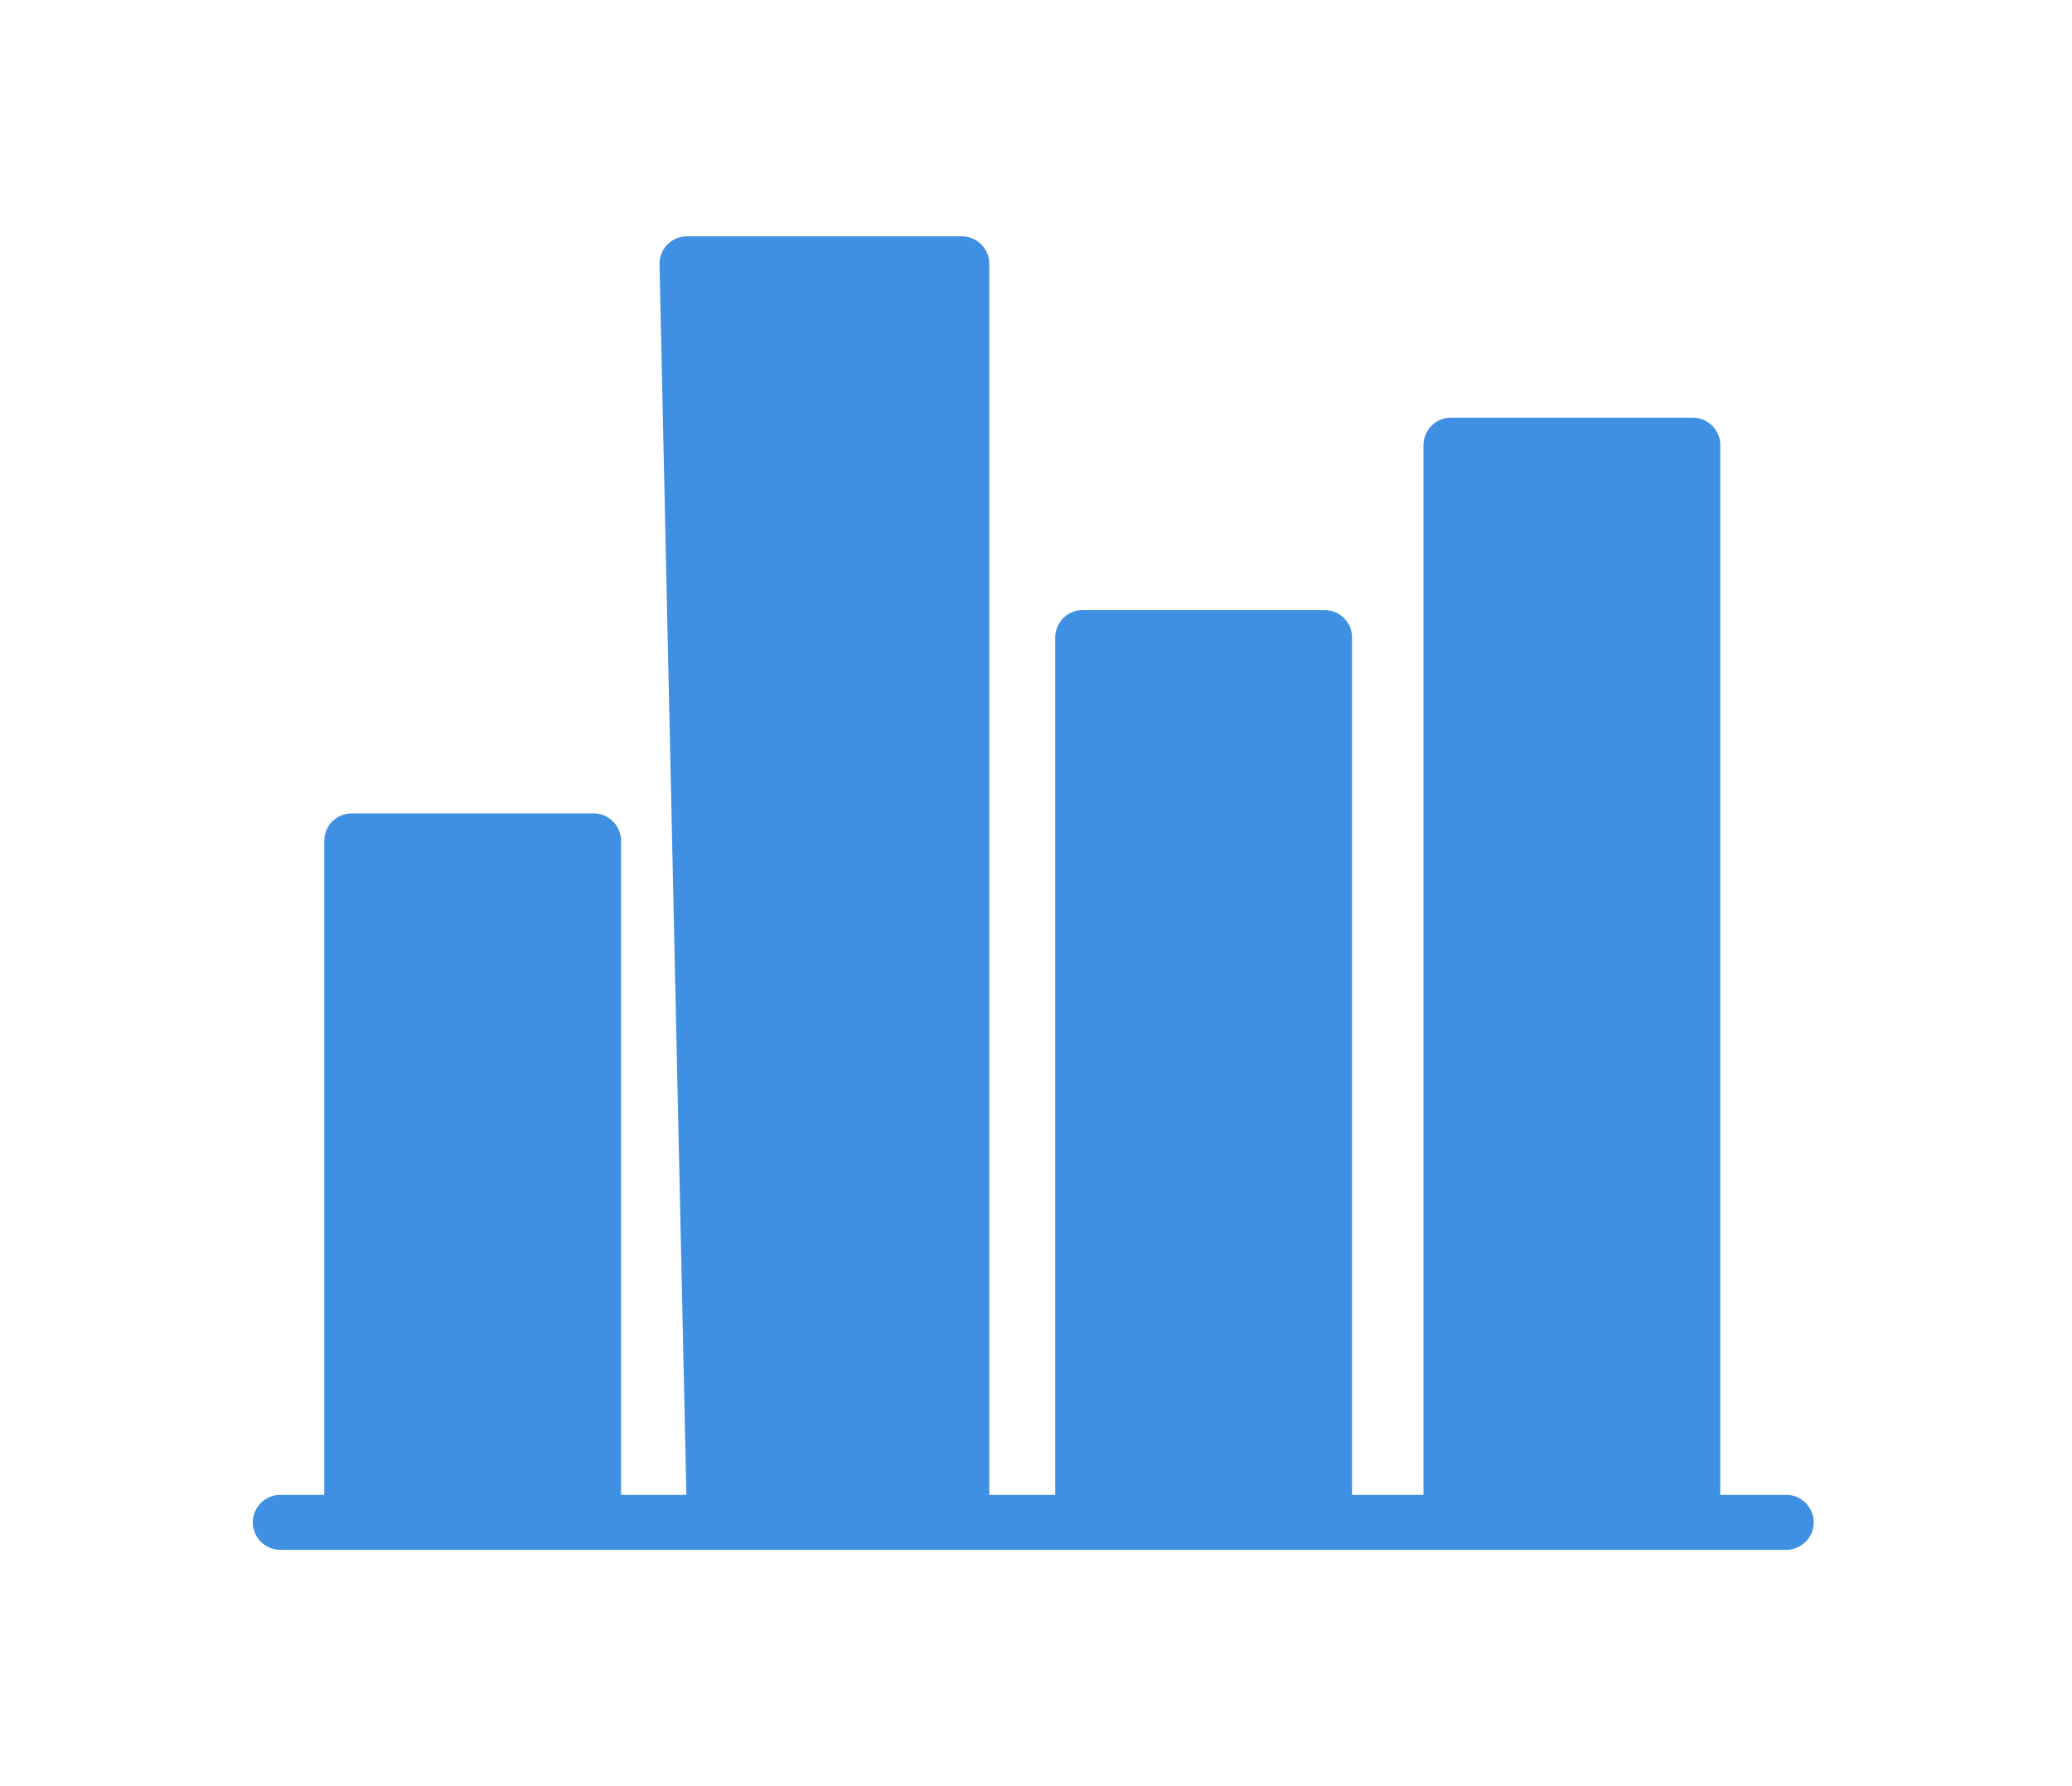
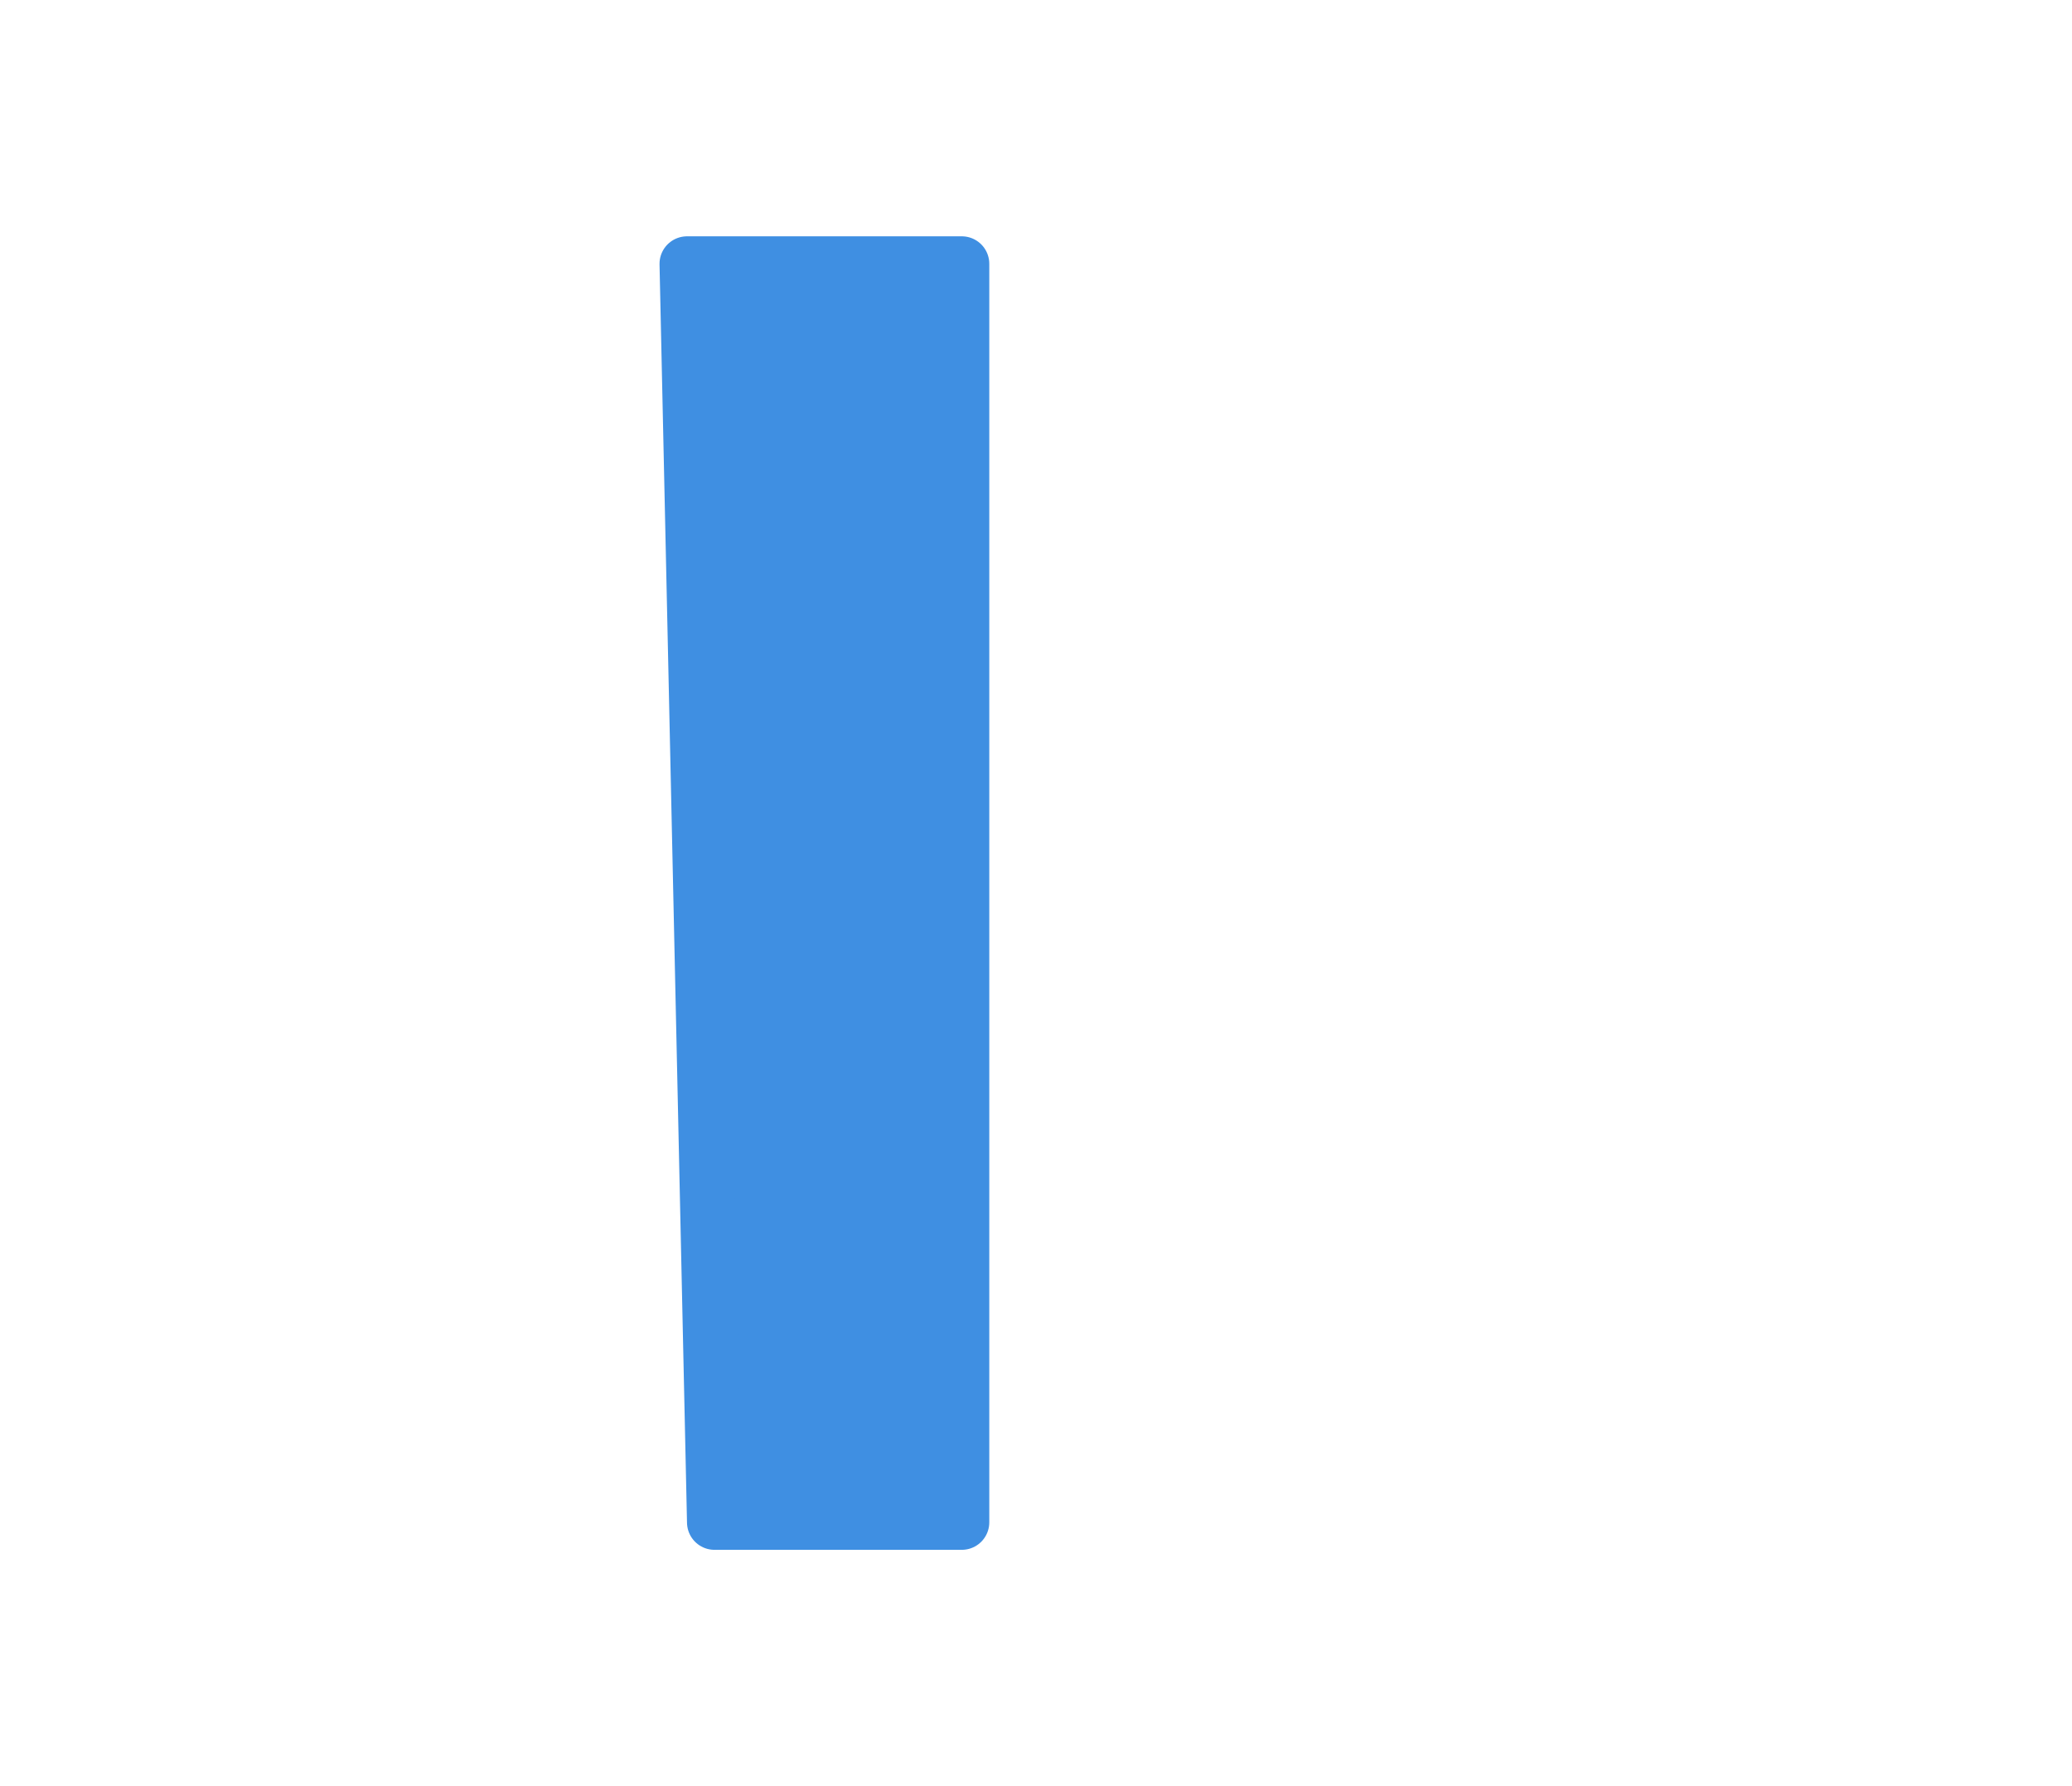
<svg xmlns="http://www.w3.org/2000/svg" version="1.1" id="Layer_1" x="0px" y="0px" viewBox="0 0 33.3 32.5" style="enable-background:new 0 0 33.3 32.5;" xml:space="preserve" width="29" height="25">
  <style type="text/css">
	.st0{fill:#3f8fe2;stroke:#3f8fe2;stroke-linecap:round;stroke-linejoin:round;stroke-miterlimit:10;}
</style>
  <g>
-     <line class="st0" x1="2.9" y1="27.7" x2="30.3" y2="27.7" />
-     <rect x="4.2" y="15.3" class="st0" width="4.4" height="12.3" />
-     <rect x="17.5" y="11.6" class="st0" width="4.4" height="16.1" />
-     <rect x="24.2" y="8.1" class="st0" width="4.4" height="19.6" />
    <polygon class="st0" points="15.3,27.7 10.8,27.7 10.3,4.8 15.3,4.8  " />
  </g>
</svg>